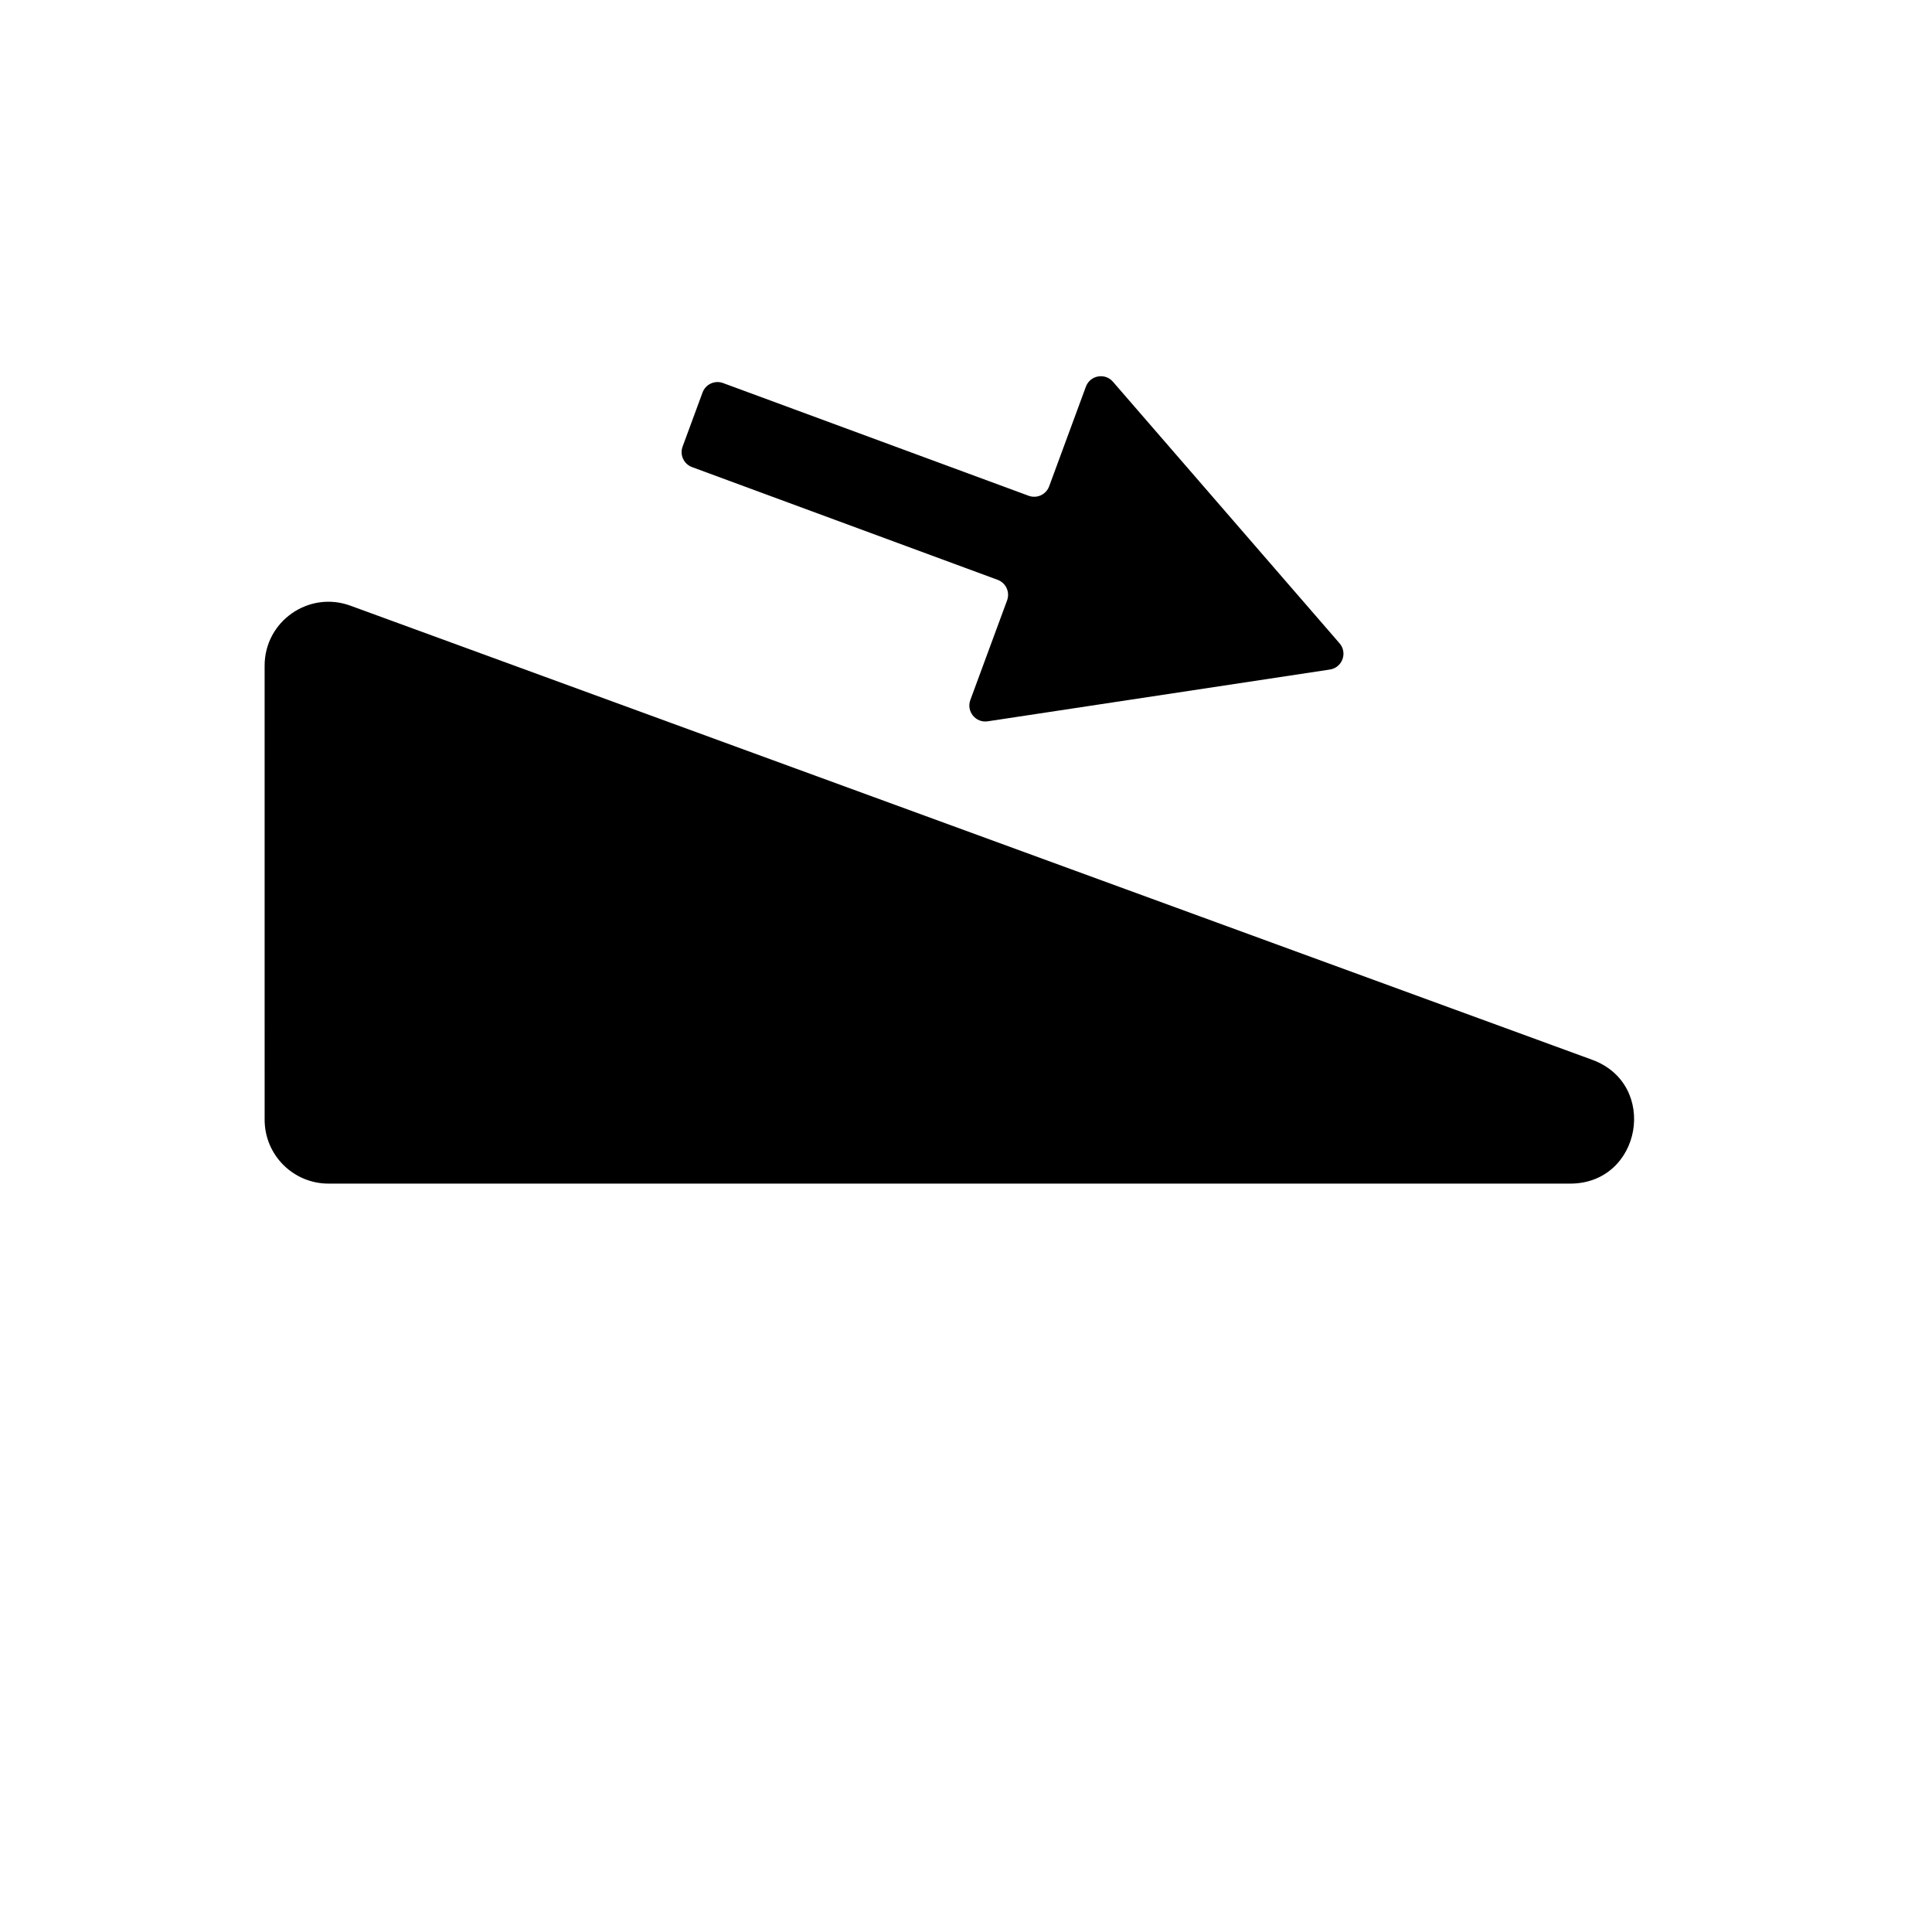
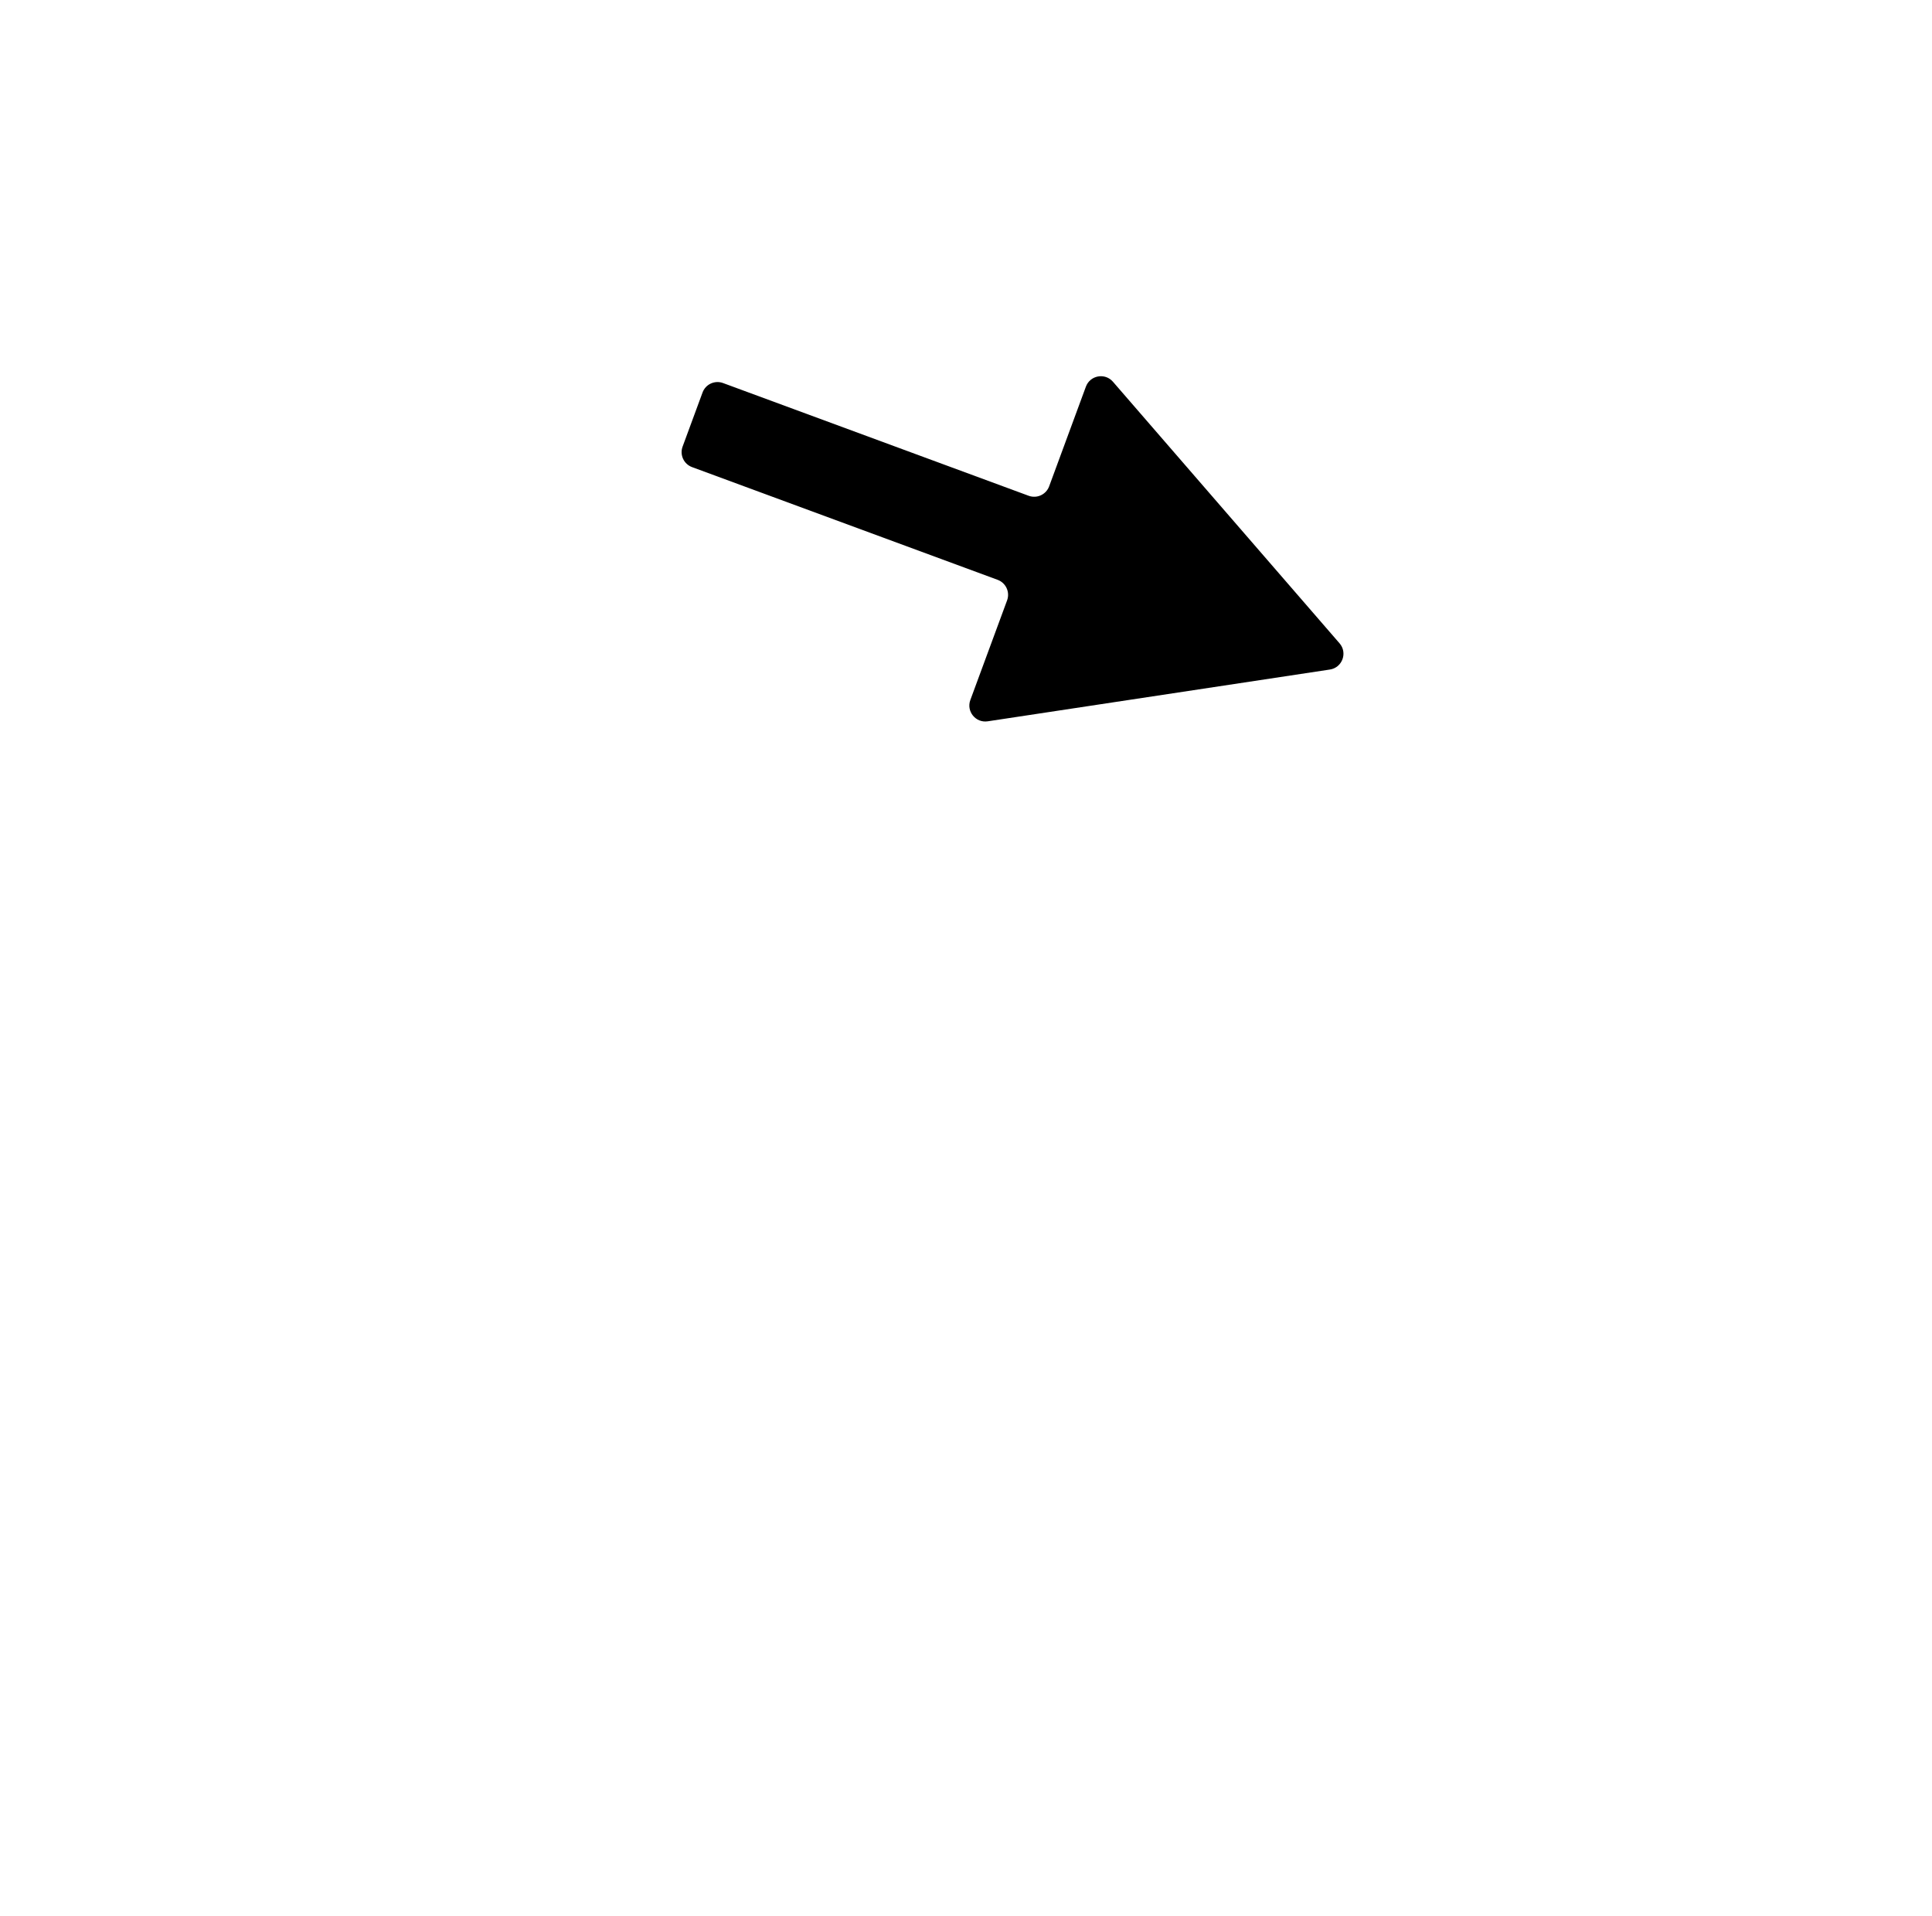
<svg xmlns="http://www.w3.org/2000/svg" width="121" height="120" viewBox="0 0 121 120" fill="none">
-   <path d="M98.34 74.12C102.811 74.12 103.913 67.899 99.713 66.364L21.947 37.929C19.337 36.975 16.573 38.907 16.573 41.686L16.574 70.12C16.574 72.329 18.365 74.12 20.574 74.12L98.34 74.12Z" fill="black" />
-   <path fill-rule="evenodd" clip-rule="evenodd" d="M60.772 43.835C60.509 44.549 61.108 45.284 61.86 45.17L83.289 41.928C84.068 41.81 84.411 40.88 83.895 40.285L69.703 23.905C69.205 23.33 68.273 23.5 68.009 24.213L65.708 30.454C65.517 30.972 64.942 31.237 64.424 31.046L45.284 23.987C44.766 23.796 44.191 24.061 44 24.579L42.751 27.967C42.559 28.485 42.825 29.06 43.343 29.251L62.482 36.31C63 36.502 63.265 37.077 63.074 37.595L60.772 43.835Z" fill="black" />
+   <path fill-rule="evenodd" clip-rule="evenodd" d="M60.772 43.835C60.509 44.549 61.108 45.284 61.86 45.17L83.289 41.928C84.068 41.81 84.411 40.88 83.895 40.285L69.703 23.905C69.205 23.33 68.273 23.5 68.009 24.213L65.708 30.454C65.517 30.972 64.942 31.237 64.424 31.046L45.284 23.987C44.766 23.796 44.191 24.061 44 24.579L42.751 27.967C42.559 28.485 42.825 29.06 43.343 29.251L62.482 36.31C63 36.502 63.265 37.077 63.074 37.595Z" fill="black" />
</svg>